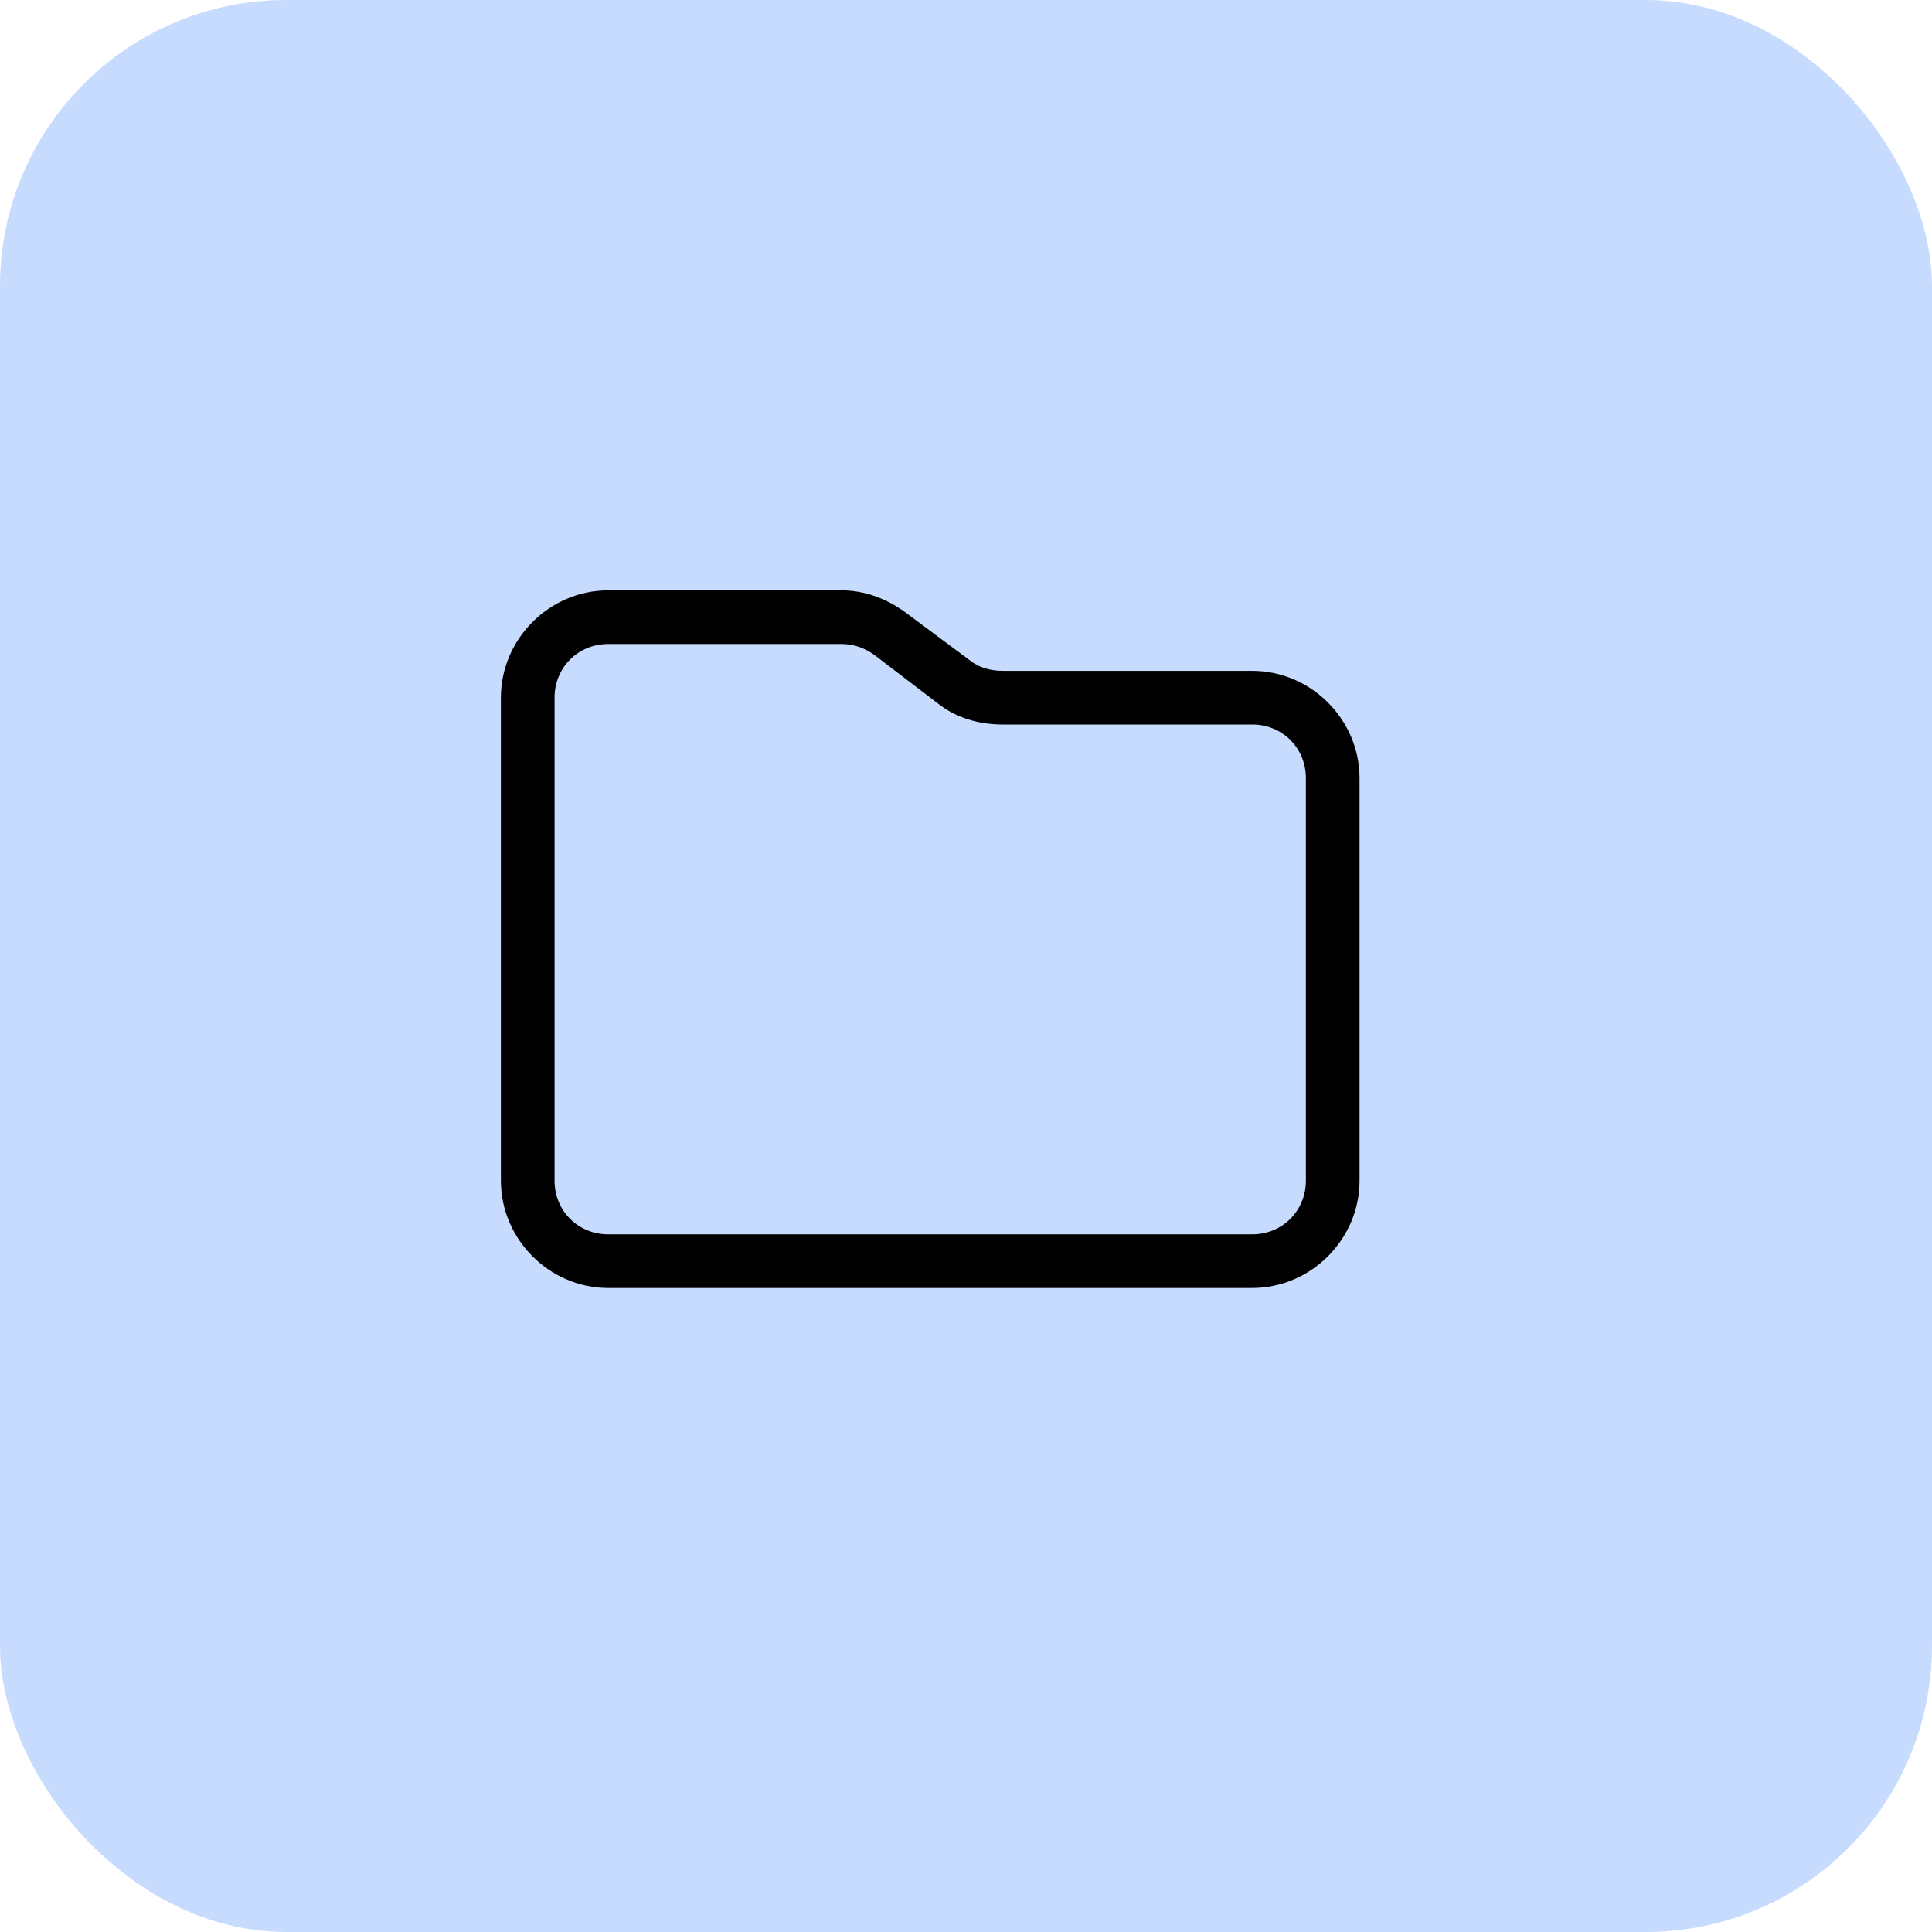
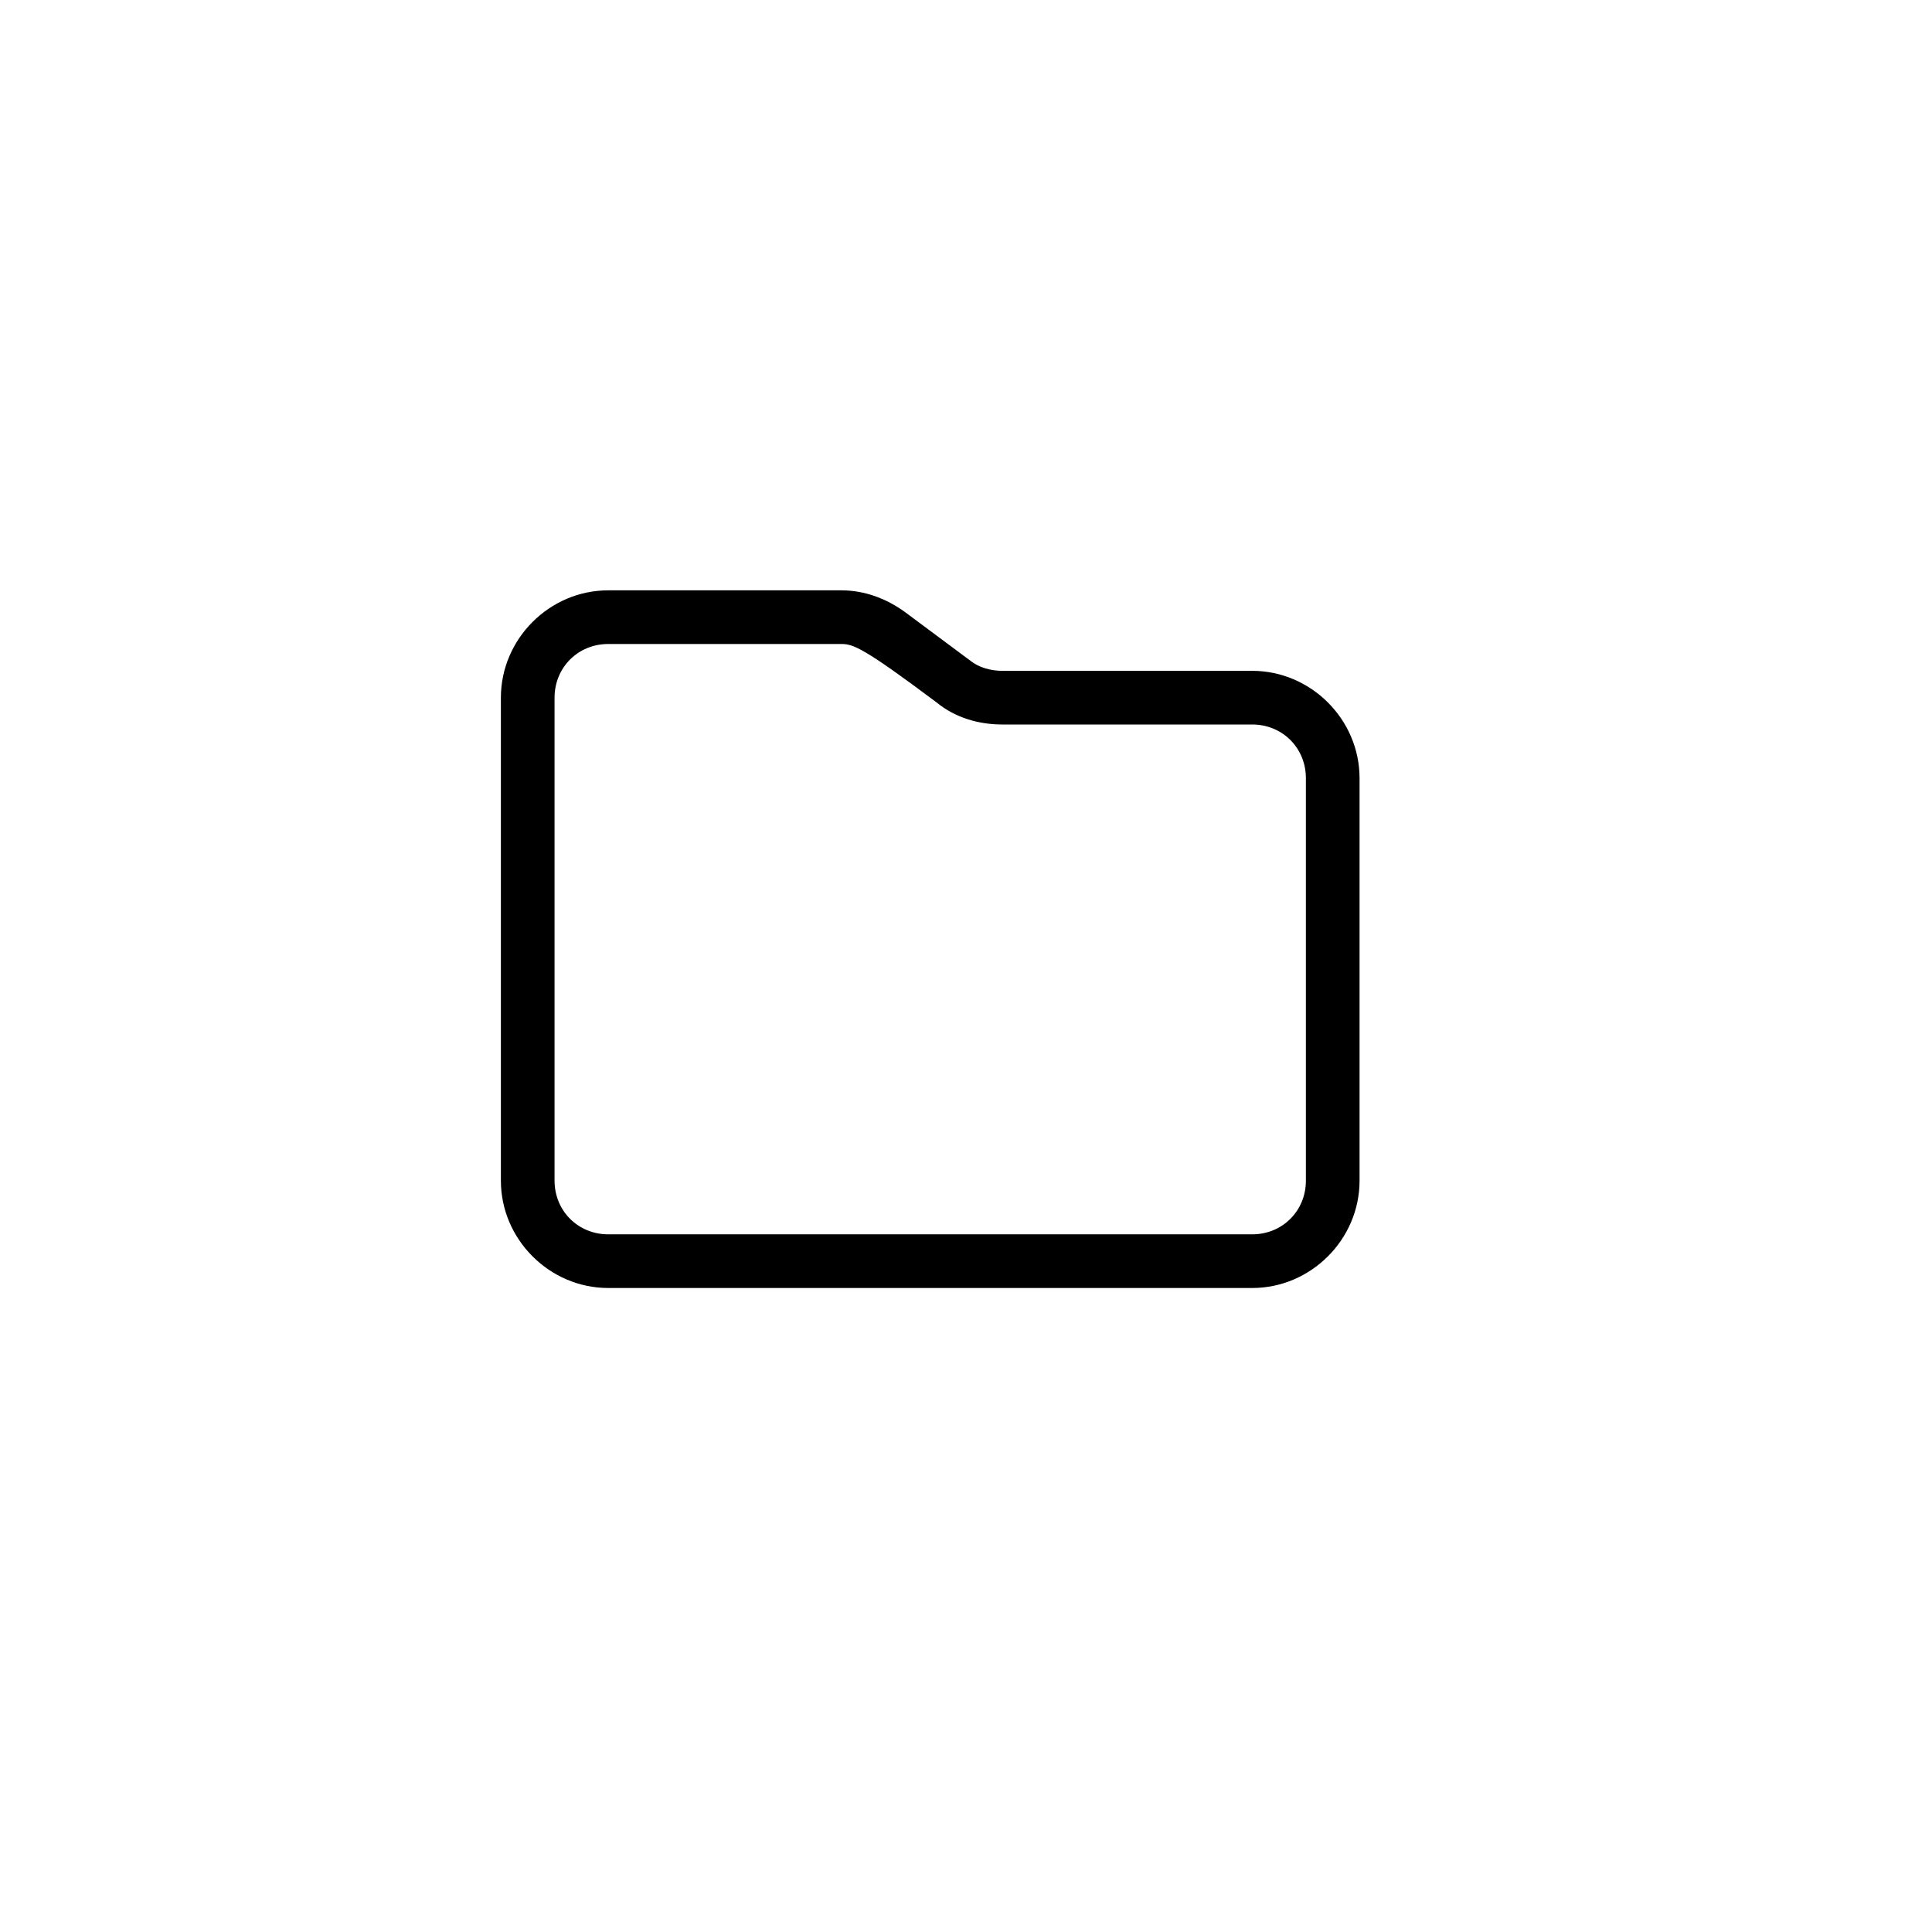
<svg xmlns="http://www.w3.org/2000/svg" width="54" height="54" viewBox="0 0 54 54" fill="none">
-   <rect width="54" height="54" rx="8" fill="#C7DBFF" />
-   <path d="M17 34.5H35C35.844 34.5 36.5 33.844 36.5 33V21.75C36.5 20.906 35.844 20.25 35 20.25H28.016C27.359 20.25 26.703 20.062 26.188 19.641L24.406 18.281C24.125 18.094 23.844 18 23.516 18H17C16.156 18 15.5 18.656 15.5 19.5V33C15.5 33.844 16.156 34.5 17 34.5ZM35 36H17C15.359 36 14 34.641 14 33V19.5C14 17.859 15.359 16.5 17 16.5H23.516C24.172 16.5 24.781 16.734 25.297 17.109L27.125 18.469C27.359 18.656 27.688 18.75 28.016 18.75H35C36.641 18.75 38 20.109 38 21.75V33C38 34.641 36.641 36 35 36Z" fill="black" />
+   <path d="M17 34.5H35C35.844 34.5 36.5 33.844 36.5 33V21.75C36.5 20.906 35.844 20.25 35 20.25H28.016C27.359 20.25 26.703 20.062 26.188 19.641C24.125 18.094 23.844 18 23.516 18H17C16.156 18 15.5 18.656 15.5 19.5V33C15.5 33.844 16.156 34.5 17 34.5ZM35 36H17C15.359 36 14 34.641 14 33V19.5C14 17.859 15.359 16.5 17 16.5H23.516C24.172 16.5 24.781 16.734 25.297 17.109L27.125 18.469C27.359 18.656 27.688 18.75 28.016 18.75H35C36.641 18.75 38 20.109 38 21.75V33C38 34.641 36.641 36 35 36Z" fill="black" />
</svg>